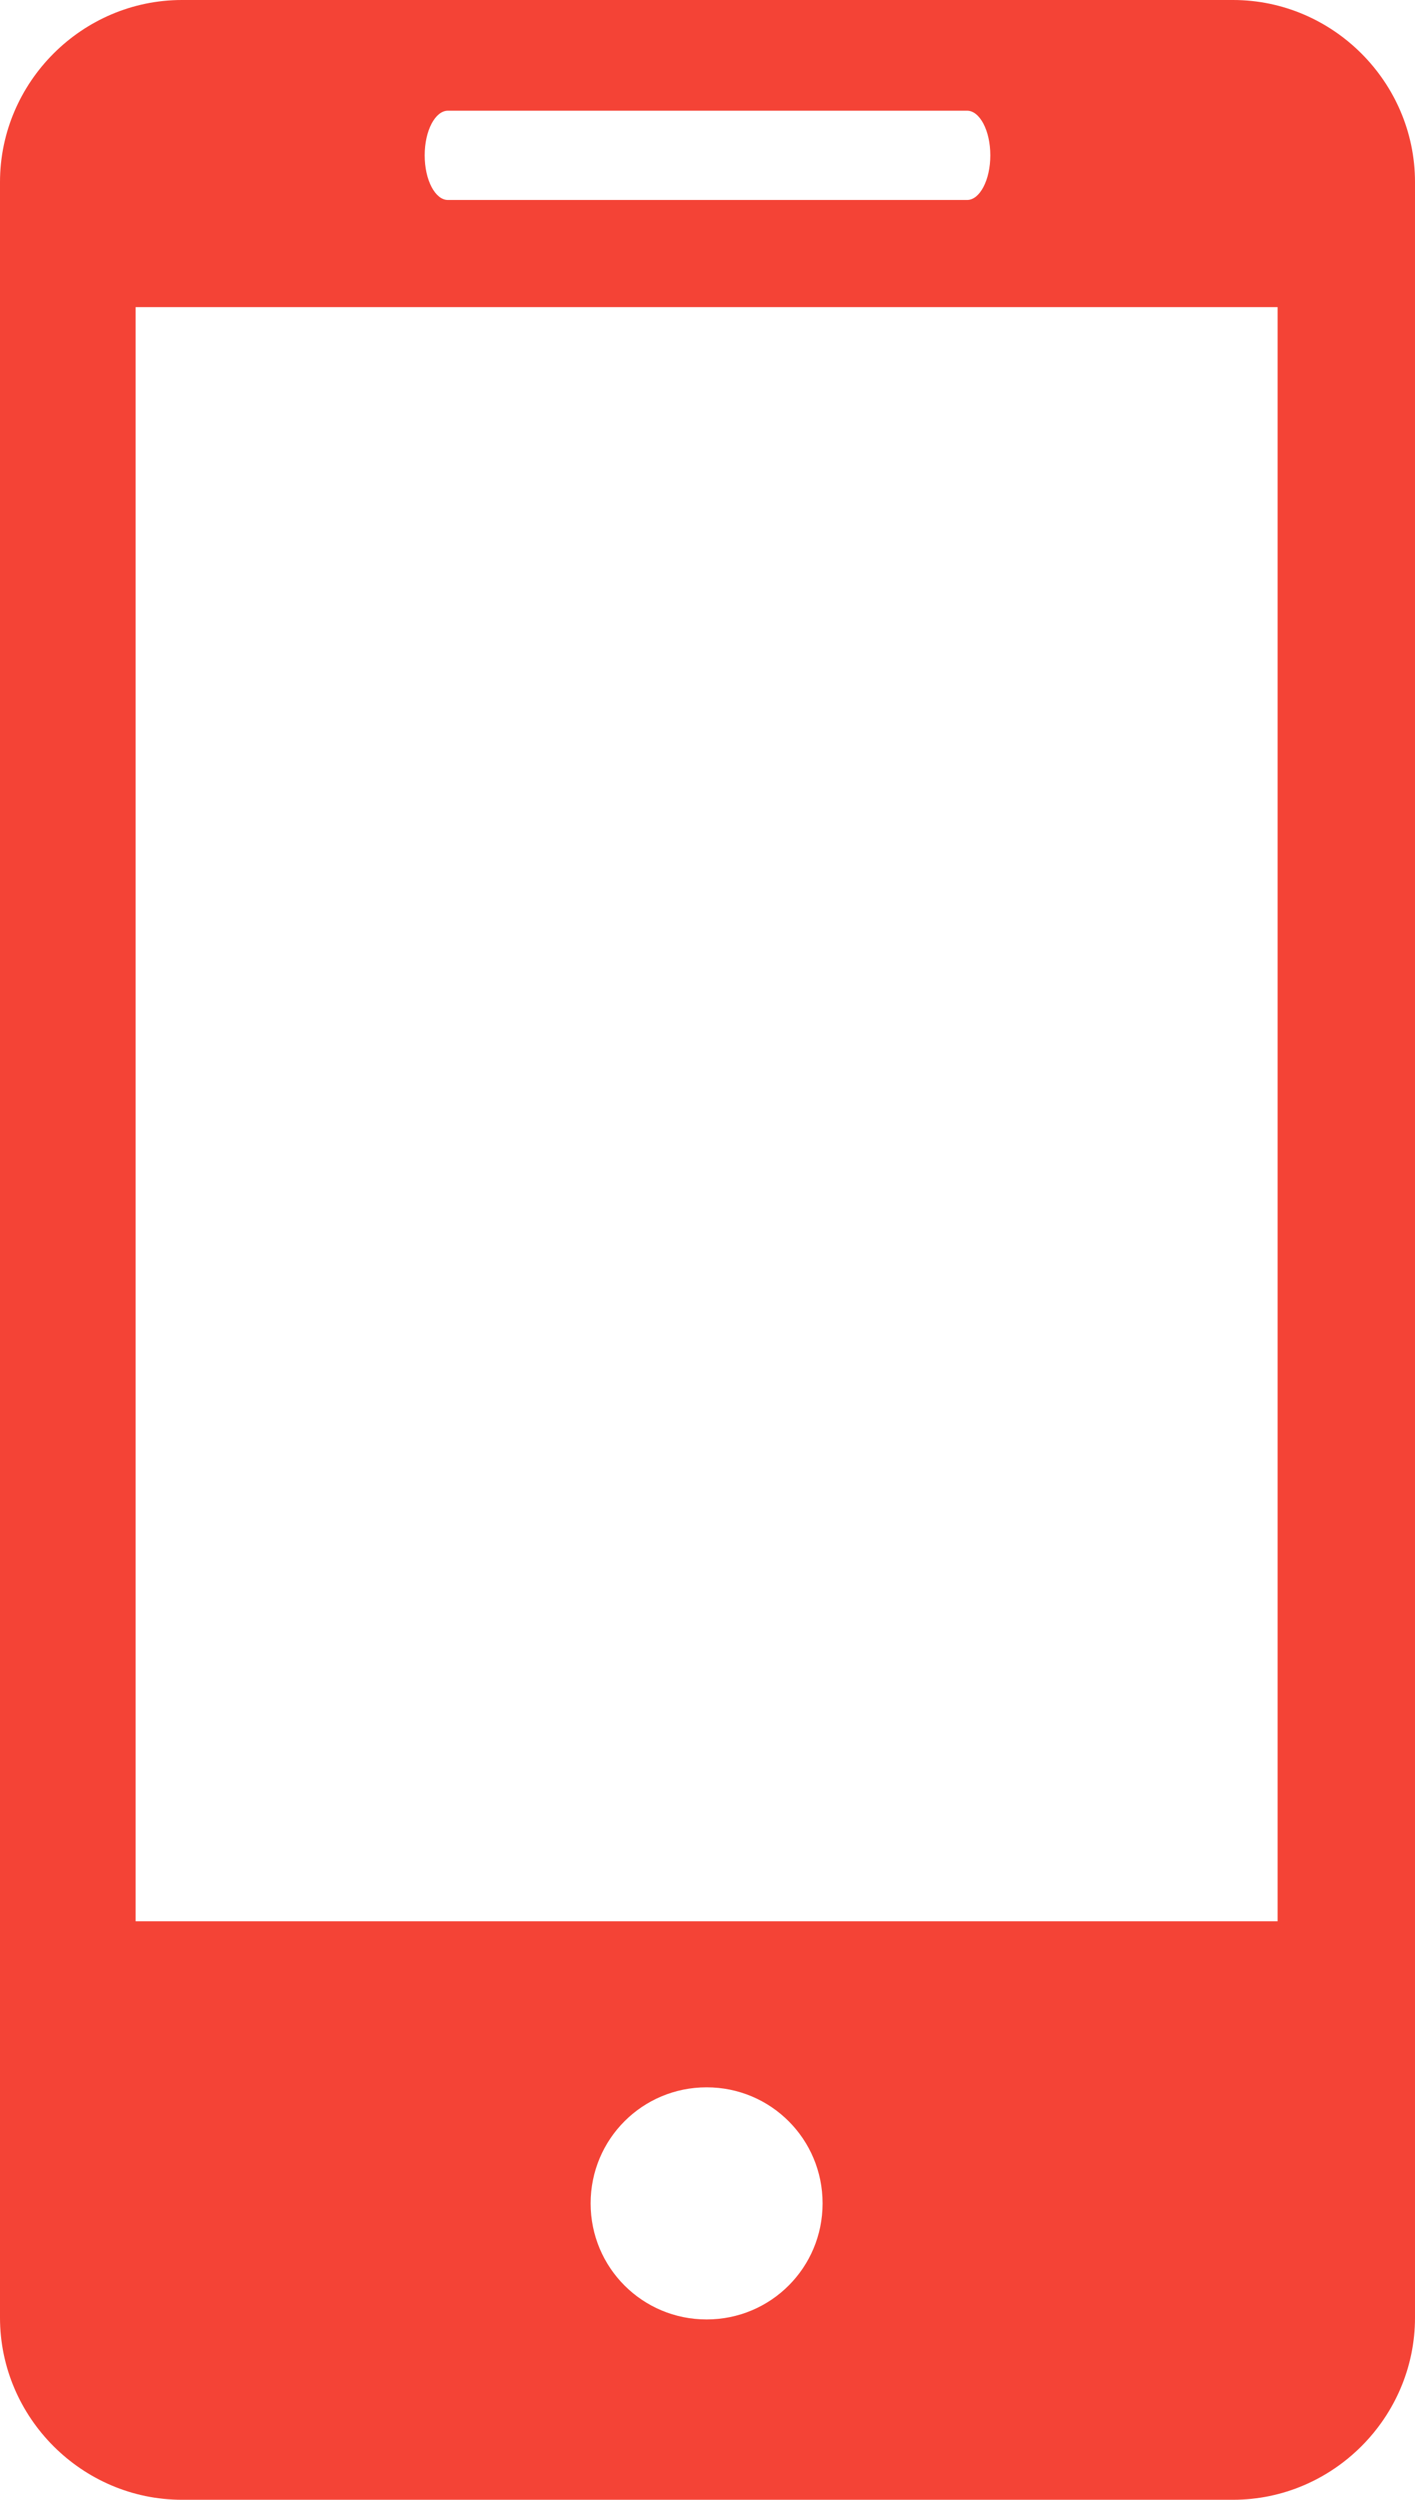
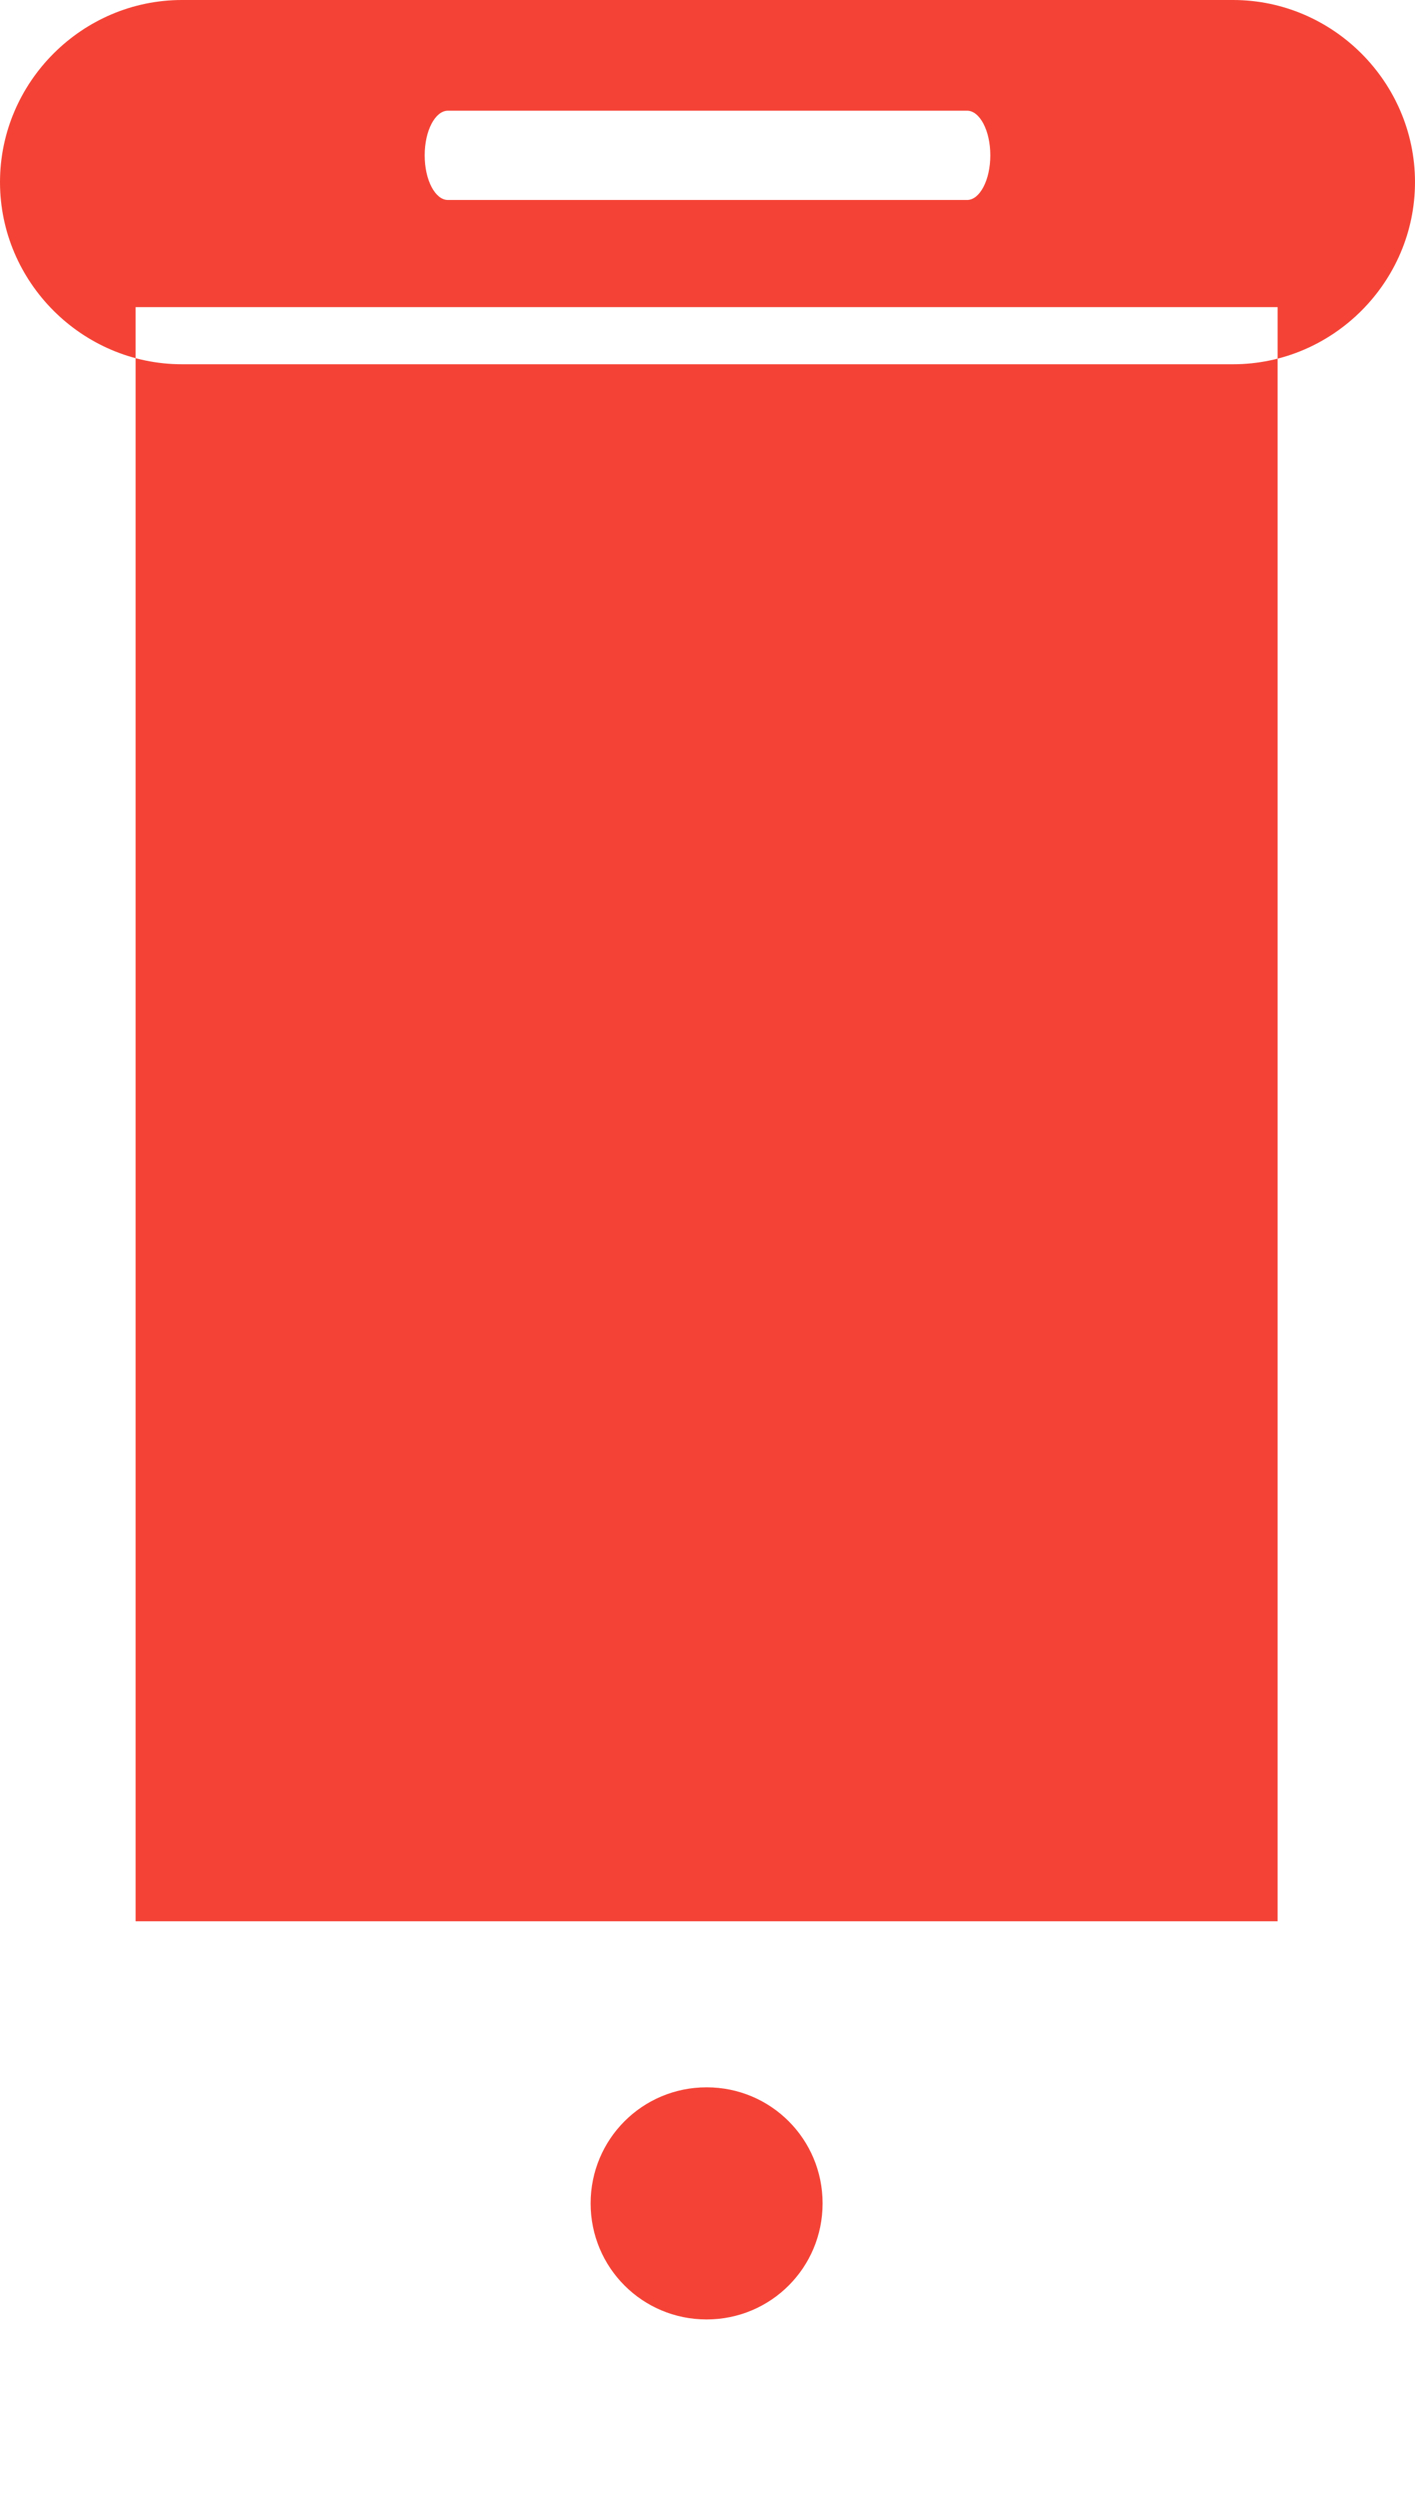
<svg xmlns="http://www.w3.org/2000/svg" id="Layer_1" data-name="Layer 1" viewBox="0 0 7.93 14">
  <defs>
    <style>
      .cls-1 {
        fill: #f44336;
      }
    </style>
  </defs>
-   <path class="cls-1" d="m6.91,0H1.02C.46,0,0,.46,0,1.02v11.96c0,.56.46,1.02,1.02,1.02h5.89c.56,0,1.02-.46,1.02-1.02V1.02c0-.56-.46-1.02-1.02-1.02ZM2.51.62h2.91c.07,0,.13.11.13.25s-.06.25-.13.25h-2.91c-.07,0-.13-.11-.13-.25,0-.14.06-.25.13-.25Zm1.45,12.37c-.36,0-.65-.29-.65-.65s.29-.65.65-.65.65.29.65.65-.29.65-.65.65Zm3.2-2.23H.76V1.72h6.4s0,9.04,0,9.04Z" />
+   <path class="cls-1" d="m6.91,0H1.02C.46,0,0,.46,0,1.02c0,.56.46,1.02,1.02,1.02h5.89c.56,0,1.02-.46,1.02-1.02V1.02c0-.56-.46-1.02-1.02-1.02ZM2.51.62h2.91c.07,0,.13.11.13.25s-.06.25-.13.25h-2.91c-.07,0-.13-.11-.13-.25,0-.14.06-.25.13-.25Zm1.45,12.37c-.36,0-.65-.29-.65-.65s.29-.65.65-.65.65.29.65.65-.29.65-.65.65Zm3.2-2.23H.76V1.72h6.4s0,9.04,0,9.04Z" />
</svg>